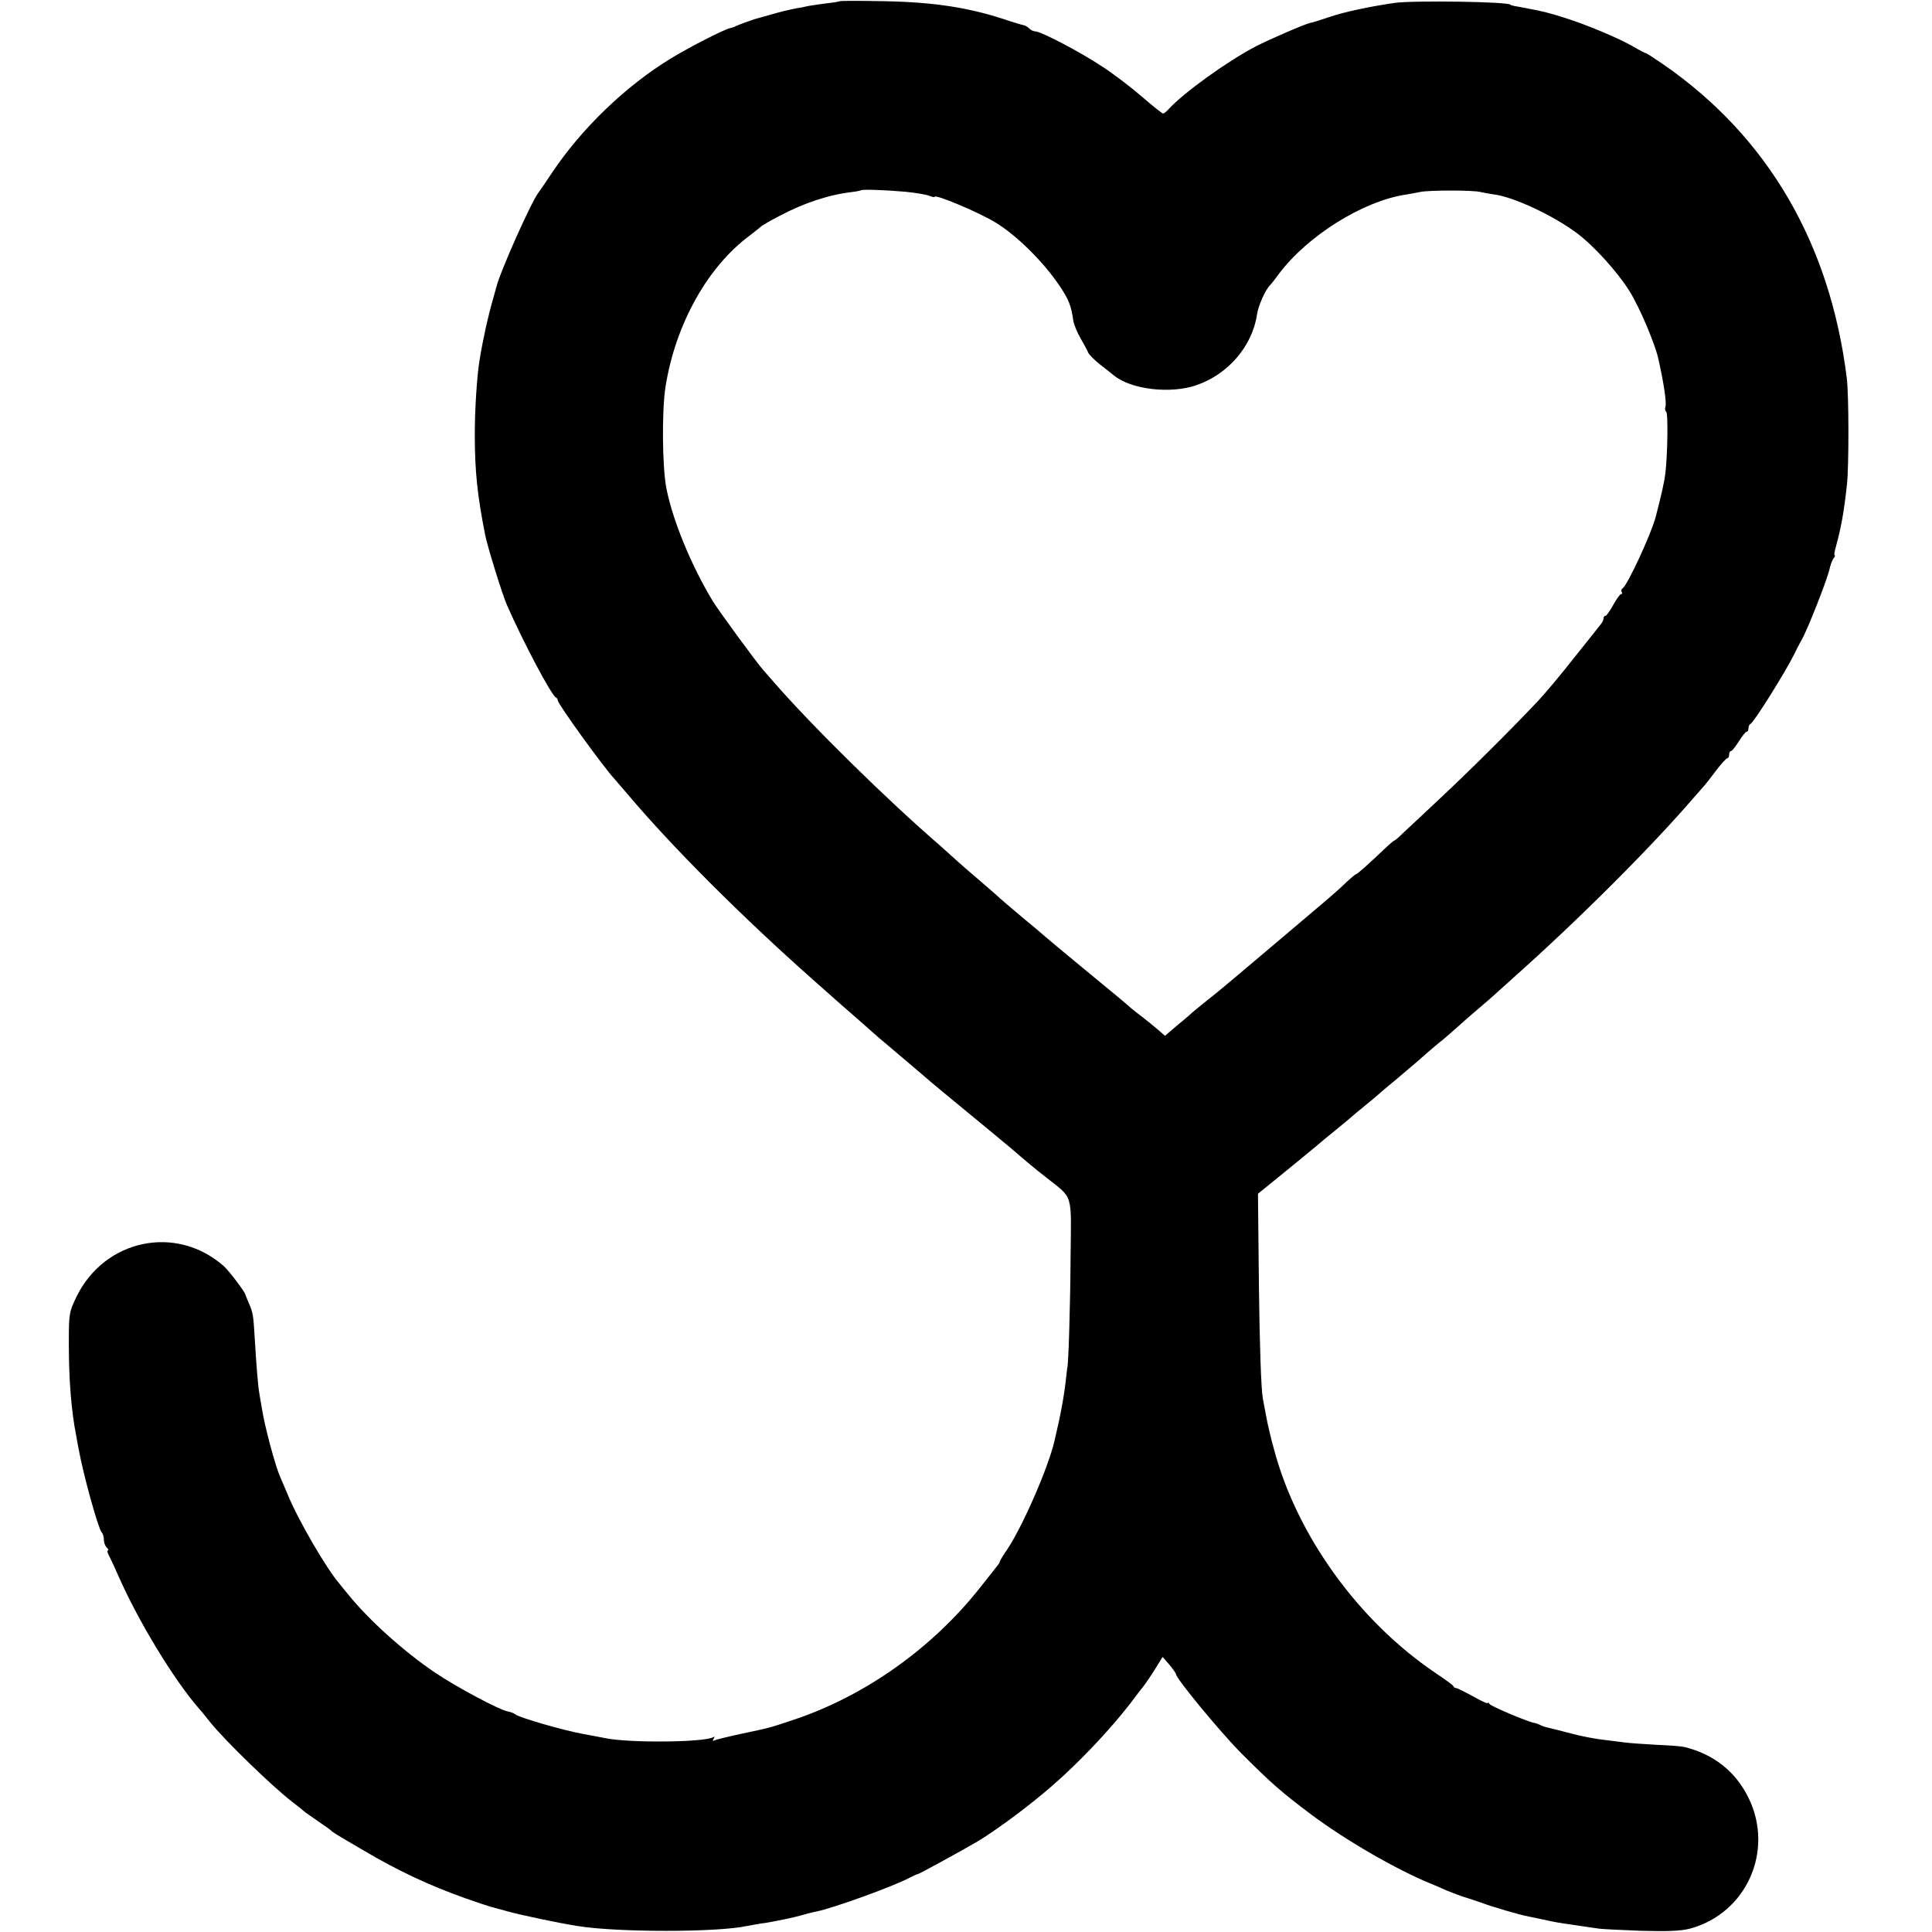
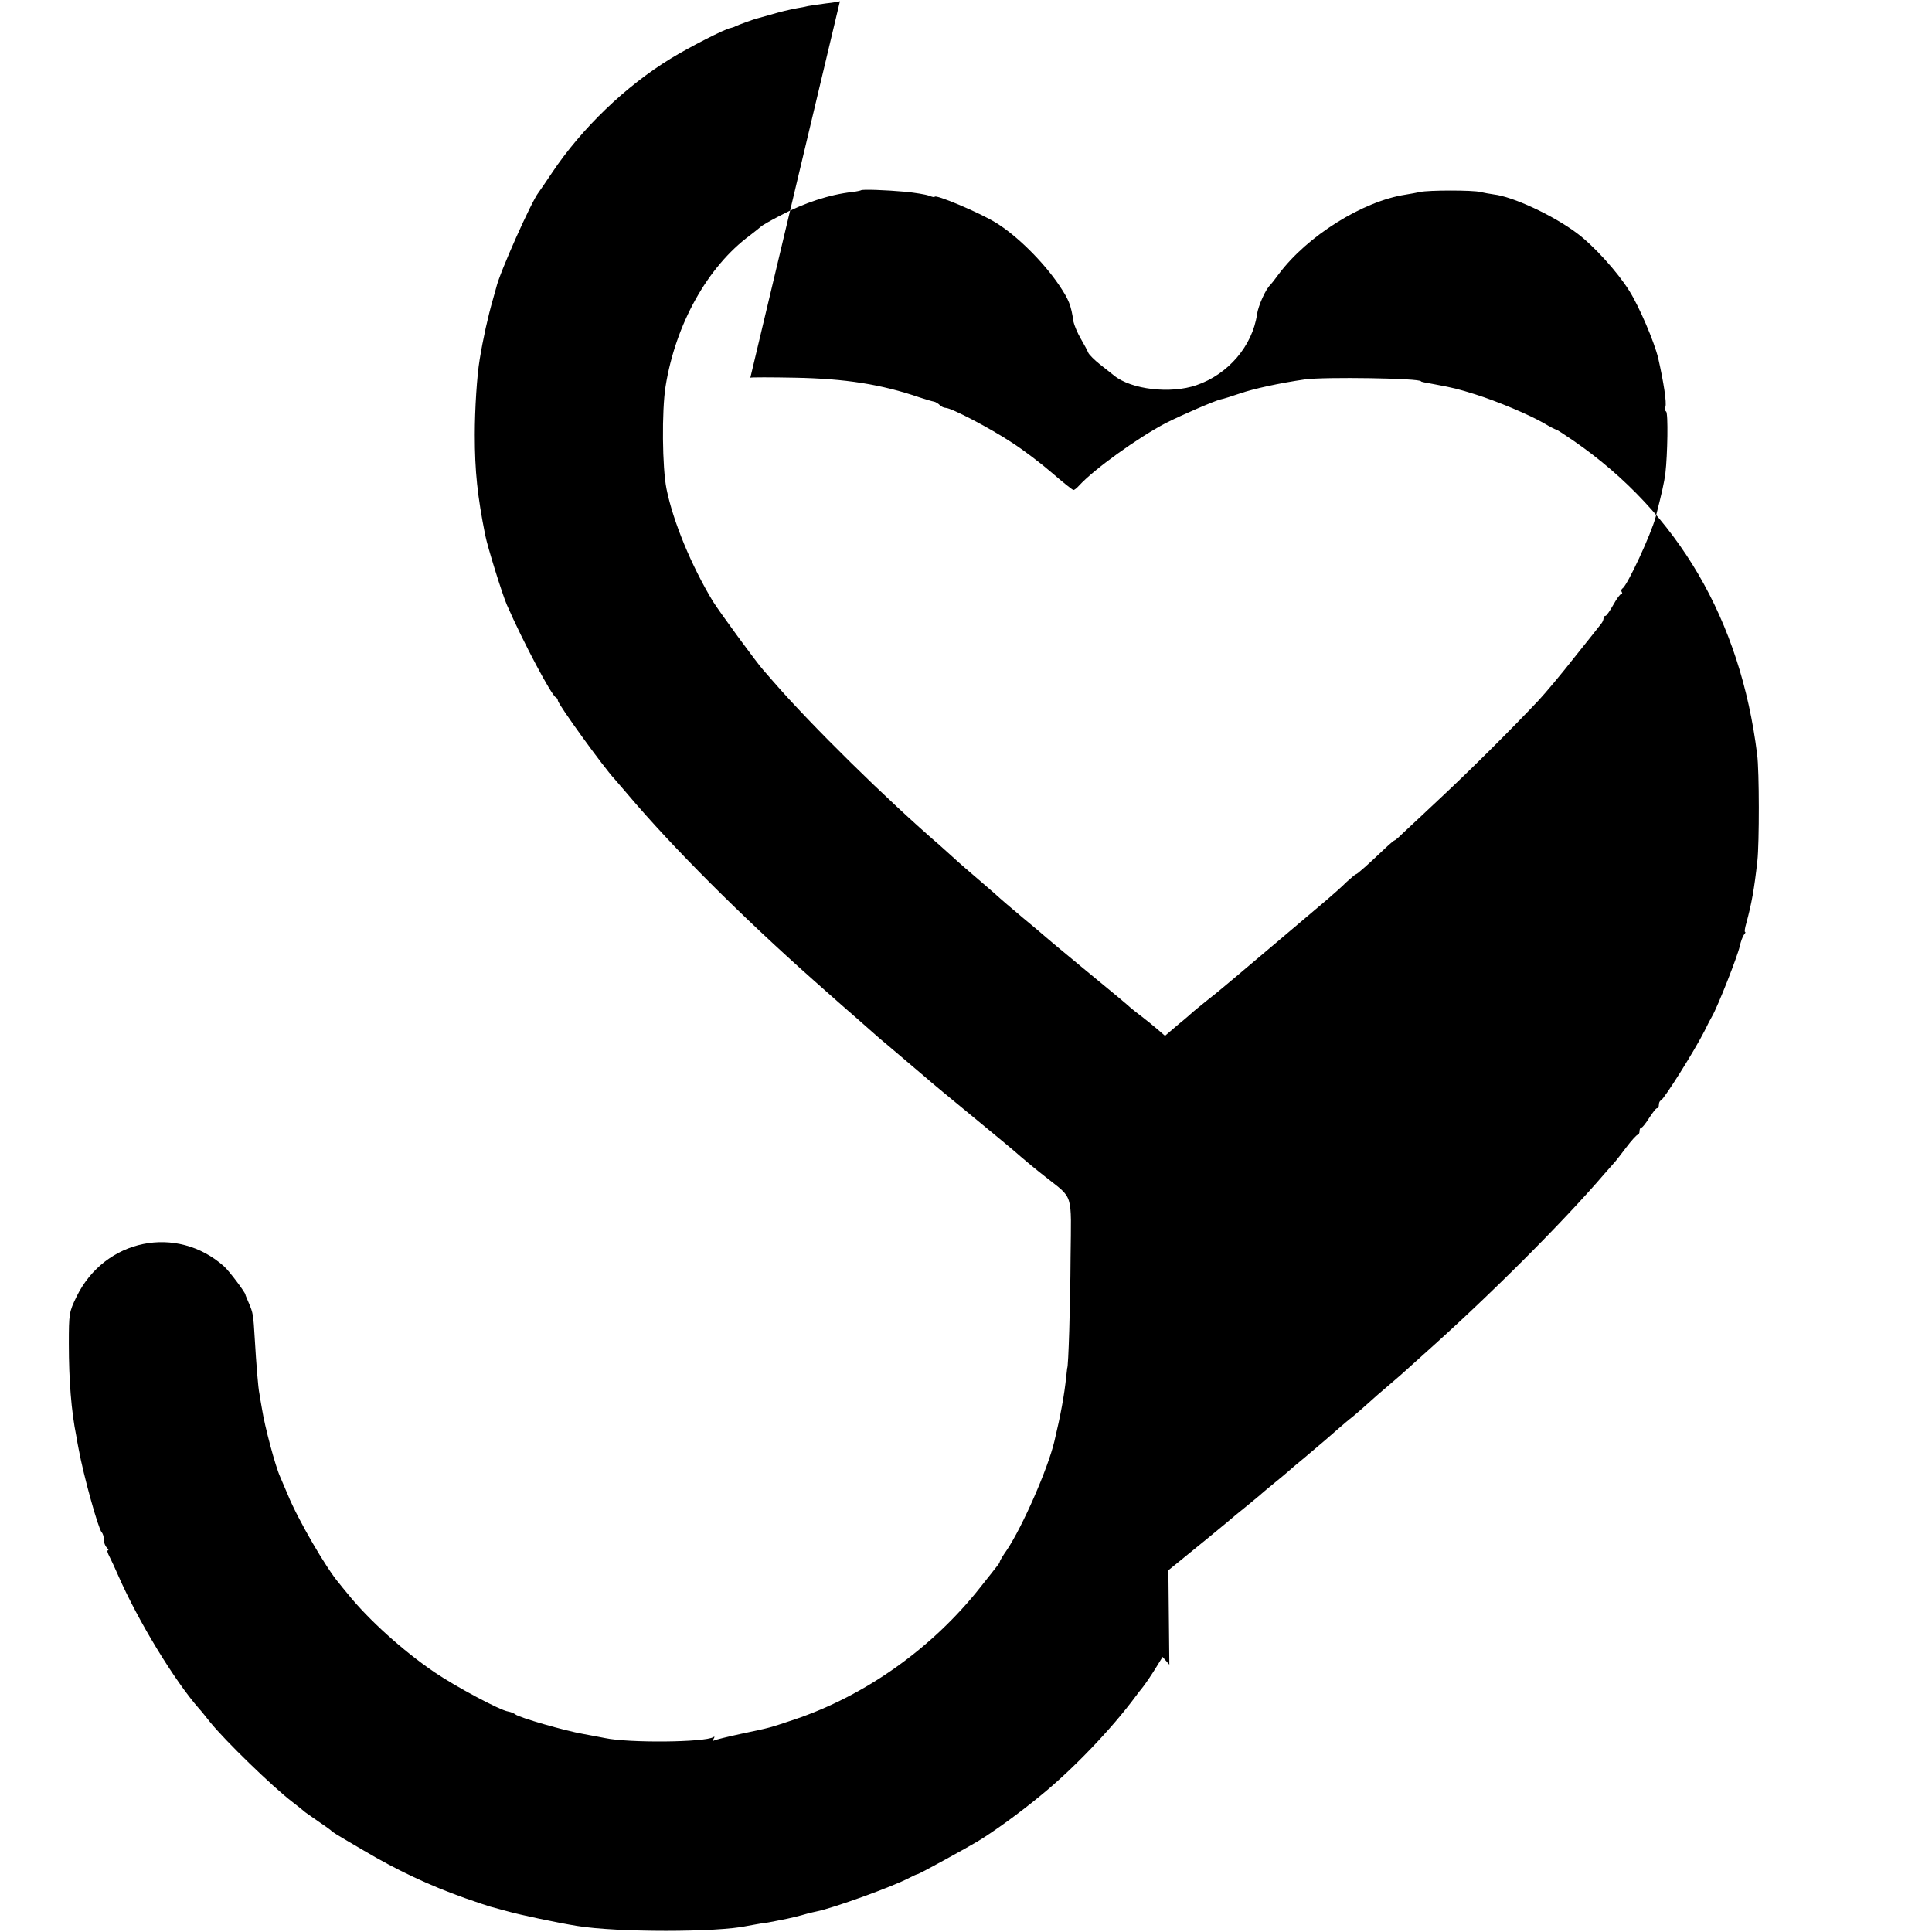
<svg xmlns="http://www.w3.org/2000/svg" version="1.0" width="800pt" height="800pt" viewBox="0 0 800 800" preserveAspectRatio="xMidYMid meet">
  <g transform="translate(0,800) scale(0.1,-0.1)" fill="#000000" stroke="none">
-     <path d="M3478 7995 c-1 -1 -27 -6 -57 -9 -30 -4 -64 -9 -75 -11 -12 -3 -32 -7 -46 -9 -40 -8 -62 -13 -110 -27 -25 -7 -47 -13 -50 -14 -15 -3 -86 -29 -95 -34 -5 -3 -15 -6 -20 -7 -22 -3 -174 -81 -247 -126 -187 -114 -369 -289 -492 -473 -25 -38 -51 -75 -56 -82 -29 -36 -162 -334 -175 -393 -1 -3 -7 -25 -14 -50 -20 -69 -41 -163 -55 -250 -11 -65 -20 -204 -20 -310 0 -152 11 -254 43 -415 9 -47 71 -247 90 -290 66 -151 185 -376 203 -383 4 -2 8 -8 8 -13 0 -14 189 -276 235 -325 5 -6 30 -35 55 -64 185 -219 471 -505 770 -770 41 -36 84 -74 96 -85 12 -11 48 -42 80 -70 31 -27 62 -55 68 -60 6 -6 40 -35 76 -65 67 -57 95 -81 133 -113 40 -35 101 -85 237 -197 74 -61 149 -123 165 -138 17 -15 64 -54 105 -86 116 -92 106 -60 103 -332 -1 -196 -9 -459 -14 -459 0 0 -2 -16 -4 -35 -8 -78 -23 -159 -49 -268 -27 -114 -132 -353 -196 -449 -17 -24 -30 -46 -30 -49 0 -3 -4 -10 -10 -17 -5 -7 -37 -47 -71 -90 -198 -251 -475 -448 -769 -547 -111 -37 -97 -33 -224 -60 -55 -12 -104 -24 -109 -27 -6 -4 -7 -1 -2 7 5 8 4 11 -1 7 -36 -22 -350 -25 -449 -4 -11 2 -51 10 -90 17 -75 13 -263 67 -281 81 -6 5 -19 10 -30 12 -34 5 -217 103 -304 162 -130 88 -275 219 -360 325 -14 17 -30 36 -35 43 -53 61 -171 264 -213 367 -13 30 -27 64 -32 75 -20 44 -64 209 -75 280 -5 28 -10 57 -11 65 -5 22 -13 123 -19 225 -6 102 -7 108 -25 150 -7 17 -14 32 -14 35 -3 12 -67 97 -88 116 -196 175 -494 114 -611 -125 -31 -64 -32 -70 -32 -196 0 -148 10 -278 31 -382 2 -13 6 -35 9 -50 21 -115 82 -333 96 -348 5 -5 9 -18 9 -30 0 -12 5 -26 12 -33 7 -7 9 -12 4 -12 -4 0 0 -12 8 -27 8 -16 24 -50 36 -78 82 -187 232 -434 335 -551 6 -6 26 -31 45 -55 62 -77 259 -268 340 -330 25 -19 47 -37 50 -40 3 -3 28 -20 55 -39 28 -19 52 -36 55 -39 6 -7 12 -11 135 -83 140 -83 272 -145 421 -198 49 -17 96 -33 104 -35 8 -2 40 -11 70 -19 52 -15 214 -49 290 -61 165 -27 580 -27 704 0 12 2 37 7 56 10 19 2 46 7 60 10 14 3 36 7 50 10 14 3 40 9 58 14 18 5 35 10 37 10 3 1 6 1 8 2 1 0 9 2 18 4 67 13 316 103 384 139 17 9 33 16 36 16 5 0 202 108 247 135 66 40 174 118 261 190 134 109 293 275 393 410 4 6 18 24 31 40 13 17 36 51 52 77 l29 47 28 -32 c15 -18 27 -35 28 -40 1 -19 183 -239 269 -326 127 -127 166 -161 291 -255 145 -108 353 -228 495 -286 11 -4 40 -17 65 -28 25 -10 63 -25 85 -31 22 -7 49 -16 60 -20 35 -14 161 -51 195 -57 21 -4 83 -17 95 -20 18 -4 69 -12 120 -19 28 -4 61 -9 75 -11 14 -2 93 -6 175 -9 110 -3 164 -1 203 9 234 63 350 323 242 542 -53 108 -143 180 -265 210 -11 3 -62 7 -114 9 -52 3 -113 7 -135 10 -23 3 -54 7 -71 9 -48 5 -106 16 -165 32 -30 8 -66 17 -79 20 -14 3 -29 8 -35 12 -6 3 -17 7 -24 8 -27 5 -177 68 -184 78 -4 6 -8 8 -8 4 0 -4 -27 9 -61 28 -33 18 -65 34 -69 34 -5 0 -10 3 -12 8 -1 4 -34 28 -73 54 -318 214 -575 569 -670 928 -11 38 -27 107 -30 125 -2 11 -9 49 -16 85 -7 40 -13 217 -16 456 l-4 391 42 34 c74 60 183 149 204 167 11 10 45 38 75 62 30 25 60 49 66 55 6 5 30 26 54 45 24 19 48 40 54 45 6 6 38 33 71 60 76 64 112 95 140 120 13 11 39 34 60 50 20 17 48 41 63 55 15 14 54 48 86 75 33 28 64 55 70 61 6 5 38 34 71 64 273 243 575 545 751 750 22 25 41 47 44 50 3 3 23 29 45 58 21 28 43 52 47 52 4 0 8 7 8 15 0 8 3 15 8 15 4 0 18 18 32 40 14 22 28 40 32 40 5 0 8 6 8 14 0 8 3 16 8 18 14 6 140 207 181 288 12 25 26 52 31 60 24 41 106 250 115 291 4 19 12 40 17 47 6 6 8 12 5 12 -3 0 -1 16 5 36 22 81 33 141 46 259 8 73 8 371 -1 440 -69 557 -327 999 -759 1298 -38 26 -70 47 -73 47 -3 0 -25 11 -50 26 -60 35 -193 91 -285 120 -70 22 -90 27 -165 41 -45 8 -60 11 -60 13 0 13 -400 19 -480 8 -105 -15 -215 -39 -272 -59 -32 -11 -67 -22 -78 -24 -26 -6 -166 -67 -225 -97 -117 -61 -299 -192 -361 -260 -9 -10 -19 -18 -23 -18 -4 0 -44 32 -89 71 -45 39 -120 96 -167 126 -89 59 -250 143 -273 143 -7 0 -18 5 -25 12 -6 6 -17 13 -24 14 -7 1 -33 9 -58 17 -161 55 -308 78 -517 82 -99 2 -183 2 -185 0z m271 -789 c40 -4 83 -11 97 -16 13 -5 24 -8 24 -5 0 13 188 -66 255 -108 86 -53 194 -160 260 -257 41 -61 50 -83 60 -152 3 -14 16 -46 30 -70 14 -24 28 -50 31 -58 3 -8 26 -31 50 -50 24 -19 50 -39 57 -45 71 -58 234 -77 341 -40 132 45 232 163 251 293 5 36 36 105 55 122 3 3 19 23 35 45 118 158 348 302 525 329 19 3 46 8 60 11 35 8 220 8 250 0 14 -3 39 -8 55 -10 79 -9 245 -86 344 -160 69 -51 169 -161 218 -240 41 -65 103 -211 119 -277 23 -101 36 -187 30 -203 -3 -8 -1 -17 3 -19 9 -6 6 -179 -3 -256 -5 -38 -15 -83 -40 -180 -19 -72 -117 -283 -137 -296 -5 -3 -7 -10 -4 -15 4 -5 2 -9 -2 -9 -5 0 -19 -20 -33 -45 -14 -25 -28 -45 -32 -45 -5 0 -8 -5 -8 -10 0 -6 -4 -16 -10 -23 -5 -7 -54 -68 -109 -137 -54 -69 -122 -150 -150 -180 -115 -122 -285 -291 -407 -405 -70 -66 -141 -132 -157 -147 -16 -16 -30 -28 -33 -28 -2 0 -22 -17 -43 -37 -62 -59 -111 -103 -116 -103 -3 0 -20 -15 -39 -32 -18 -18 -56 -52 -82 -74 -87 -74 -338 -286 -382 -323 -24 -20 -49 -41 -55 -46 -7 -6 -34 -28 -62 -50 -27 -22 -52 -42 -55 -45 -3 -3 -30 -27 -61 -52 l-55 -47 -30 26 c-16 14 -45 37 -64 52 -19 14 -40 31 -46 36 -21 19 -59 51 -204 170 -80 66 -147 122 -150 125 -3 3 -45 39 -95 80 -49 41 -92 78 -95 81 -3 3 -39 35 -80 70 -41 35 -91 78 -110 96 -19 17 -46 41 -59 53 -218 188 -532 497 -689 678 -13 15 -31 36 -41 47 -28 31 -185 246 -209 285 -89 147 -165 331 -192 465 -18 87 -20 325 -4 425 41 257 174 496 349 625 22 17 42 33 45 36 3 4 39 25 80 46 100 53 203 87 299 98 18 2 35 6 36 7 5 5 105 1 184 -6z" />
+     <path d="M3478 7995 c-1 -1 -27 -6 -57 -9 -30 -4 -64 -9 -75 -11 -12 -3 -32 -7 -46 -9 -40 -8 -62 -13 -110 -27 -25 -7 -47 -13 -50 -14 -15 -3 -86 -29 -95 -34 -5 -3 -15 -6 -20 -7 -22 -3 -174 -81 -247 -126 -187 -114 -369 -289 -492 -473 -25 -38 -51 -75 -56 -82 -29 -36 -162 -334 -175 -393 -1 -3 -7 -25 -14 -50 -20 -69 -41 -163 -55 -250 -11 -65 -20 -204 -20 -310 0 -152 11 -254 43 -415 9 -47 71 -247 90 -290 66 -151 185 -376 203 -383 4 -2 8 -8 8 -13 0 -14 189 -276 235 -325 5 -6 30 -35 55 -64 185 -219 471 -505 770 -770 41 -36 84 -74 96 -85 12 -11 48 -42 80 -70 31 -27 62 -55 68 -60 6 -6 40 -35 76 -65 67 -57 95 -81 133 -113 40 -35 101 -85 237 -197 74 -61 149 -123 165 -138 17 -15 64 -54 105 -86 116 -92 106 -60 103 -332 -1 -196 -9 -459 -14 -459 0 0 -2 -16 -4 -35 -8 -78 -23 -159 -49 -268 -27 -114 -132 -353 -196 -449 -17 -24 -30 -46 -30 -49 0 -3 -4 -10 -10 -17 -5 -7 -37 -47 -71 -90 -198 -251 -475 -448 -769 -547 -111 -37 -97 -33 -224 -60 -55 -12 -104 -24 -109 -27 -6 -4 -7 -1 -2 7 5 8 4 11 -1 7 -36 -22 -350 -25 -449 -4 -11 2 -51 10 -90 17 -75 13 -263 67 -281 81 -6 5 -19 10 -30 12 -34 5 -217 103 -304 162 -130 88 -275 219 -360 325 -14 17 -30 36 -35 43 -53 61 -171 264 -213 367 -13 30 -27 64 -32 75 -20 44 -64 209 -75 280 -5 28 -10 57 -11 65 -5 22 -13 123 -19 225 -6 102 -7 108 -25 150 -7 17 -14 32 -14 35 -3 12 -67 97 -88 116 -196 175 -494 114 -611 -125 -31 -64 -32 -70 -32 -196 0 -148 10 -278 31 -382 2 -13 6 -35 9 -50 21 -115 82 -333 96 -348 5 -5 9 -18 9 -30 0 -12 5 -26 12 -33 7 -7 9 -12 4 -12 -4 0 0 -12 8 -27 8 -16 24 -50 36 -78 82 -187 232 -434 335 -551 6 -6 26 -31 45 -55 62 -77 259 -268 340 -330 25 -19 47 -37 50 -40 3 -3 28 -20 55 -39 28 -19 52 -36 55 -39 6 -7 12 -11 135 -83 140 -83 272 -145 421 -198 49 -17 96 -33 104 -35 8 -2 40 -11 70 -19 52 -15 214 -49 290 -61 165 -27 580 -27 704 0 12 2 37 7 56 10 19 2 46 7 60 10 14 3 36 7 50 10 14 3 40 9 58 14 18 5 35 10 37 10 3 1 6 1 8 2 1 0 9 2 18 4 67 13 316 103 384 139 17 9 33 16 36 16 5 0 202 108 247 135 66 40 174 118 261 190 134 109 293 275 393 410 4 6 18 24 31 40 13 17 36 51 52 77 l29 47 28 -32 l-4 391 42 34 c74 60 183 149 204 167 11 10 45 38 75 62 30 25 60 49 66 55 6 5 30 26 54 45 24 19 48 40 54 45 6 6 38 33 71 60 76 64 112 95 140 120 13 11 39 34 60 50 20 17 48 41 63 55 15 14 54 48 86 75 33 28 64 55 70 61 6 5 38 34 71 64 273 243 575 545 751 750 22 25 41 47 44 50 3 3 23 29 45 58 21 28 43 52 47 52 4 0 8 7 8 15 0 8 3 15 8 15 4 0 18 18 32 40 14 22 28 40 32 40 5 0 8 6 8 14 0 8 3 16 8 18 14 6 140 207 181 288 12 25 26 52 31 60 24 41 106 250 115 291 4 19 12 40 17 47 6 6 8 12 5 12 -3 0 -1 16 5 36 22 81 33 141 46 259 8 73 8 371 -1 440 -69 557 -327 999 -759 1298 -38 26 -70 47 -73 47 -3 0 -25 11 -50 26 -60 35 -193 91 -285 120 -70 22 -90 27 -165 41 -45 8 -60 11 -60 13 0 13 -400 19 -480 8 -105 -15 -215 -39 -272 -59 -32 -11 -67 -22 -78 -24 -26 -6 -166 -67 -225 -97 -117 -61 -299 -192 -361 -260 -9 -10 -19 -18 -23 -18 -4 0 -44 32 -89 71 -45 39 -120 96 -167 126 -89 59 -250 143 -273 143 -7 0 -18 5 -25 12 -6 6 -17 13 -24 14 -7 1 -33 9 -58 17 -161 55 -308 78 -517 82 -99 2 -183 2 -185 0z m271 -789 c40 -4 83 -11 97 -16 13 -5 24 -8 24 -5 0 13 188 -66 255 -108 86 -53 194 -160 260 -257 41 -61 50 -83 60 -152 3 -14 16 -46 30 -70 14 -24 28 -50 31 -58 3 -8 26 -31 50 -50 24 -19 50 -39 57 -45 71 -58 234 -77 341 -40 132 45 232 163 251 293 5 36 36 105 55 122 3 3 19 23 35 45 118 158 348 302 525 329 19 3 46 8 60 11 35 8 220 8 250 0 14 -3 39 -8 55 -10 79 -9 245 -86 344 -160 69 -51 169 -161 218 -240 41 -65 103 -211 119 -277 23 -101 36 -187 30 -203 -3 -8 -1 -17 3 -19 9 -6 6 -179 -3 -256 -5 -38 -15 -83 -40 -180 -19 -72 -117 -283 -137 -296 -5 -3 -7 -10 -4 -15 4 -5 2 -9 -2 -9 -5 0 -19 -20 -33 -45 -14 -25 -28 -45 -32 -45 -5 0 -8 -5 -8 -10 0 -6 -4 -16 -10 -23 -5 -7 -54 -68 -109 -137 -54 -69 -122 -150 -150 -180 -115 -122 -285 -291 -407 -405 -70 -66 -141 -132 -157 -147 -16 -16 -30 -28 -33 -28 -2 0 -22 -17 -43 -37 -62 -59 -111 -103 -116 -103 -3 0 -20 -15 -39 -32 -18 -18 -56 -52 -82 -74 -87 -74 -338 -286 -382 -323 -24 -20 -49 -41 -55 -46 -7 -6 -34 -28 -62 -50 -27 -22 -52 -42 -55 -45 -3 -3 -30 -27 -61 -52 l-55 -47 -30 26 c-16 14 -45 37 -64 52 -19 14 -40 31 -46 36 -21 19 -59 51 -204 170 -80 66 -147 122 -150 125 -3 3 -45 39 -95 80 -49 41 -92 78 -95 81 -3 3 -39 35 -80 70 -41 35 -91 78 -110 96 -19 17 -46 41 -59 53 -218 188 -532 497 -689 678 -13 15 -31 36 -41 47 -28 31 -185 246 -209 285 -89 147 -165 331 -192 465 -18 87 -20 325 -4 425 41 257 174 496 349 625 22 17 42 33 45 36 3 4 39 25 80 46 100 53 203 87 299 98 18 2 35 6 36 7 5 5 105 1 184 -6z" />
  </g>
</svg>